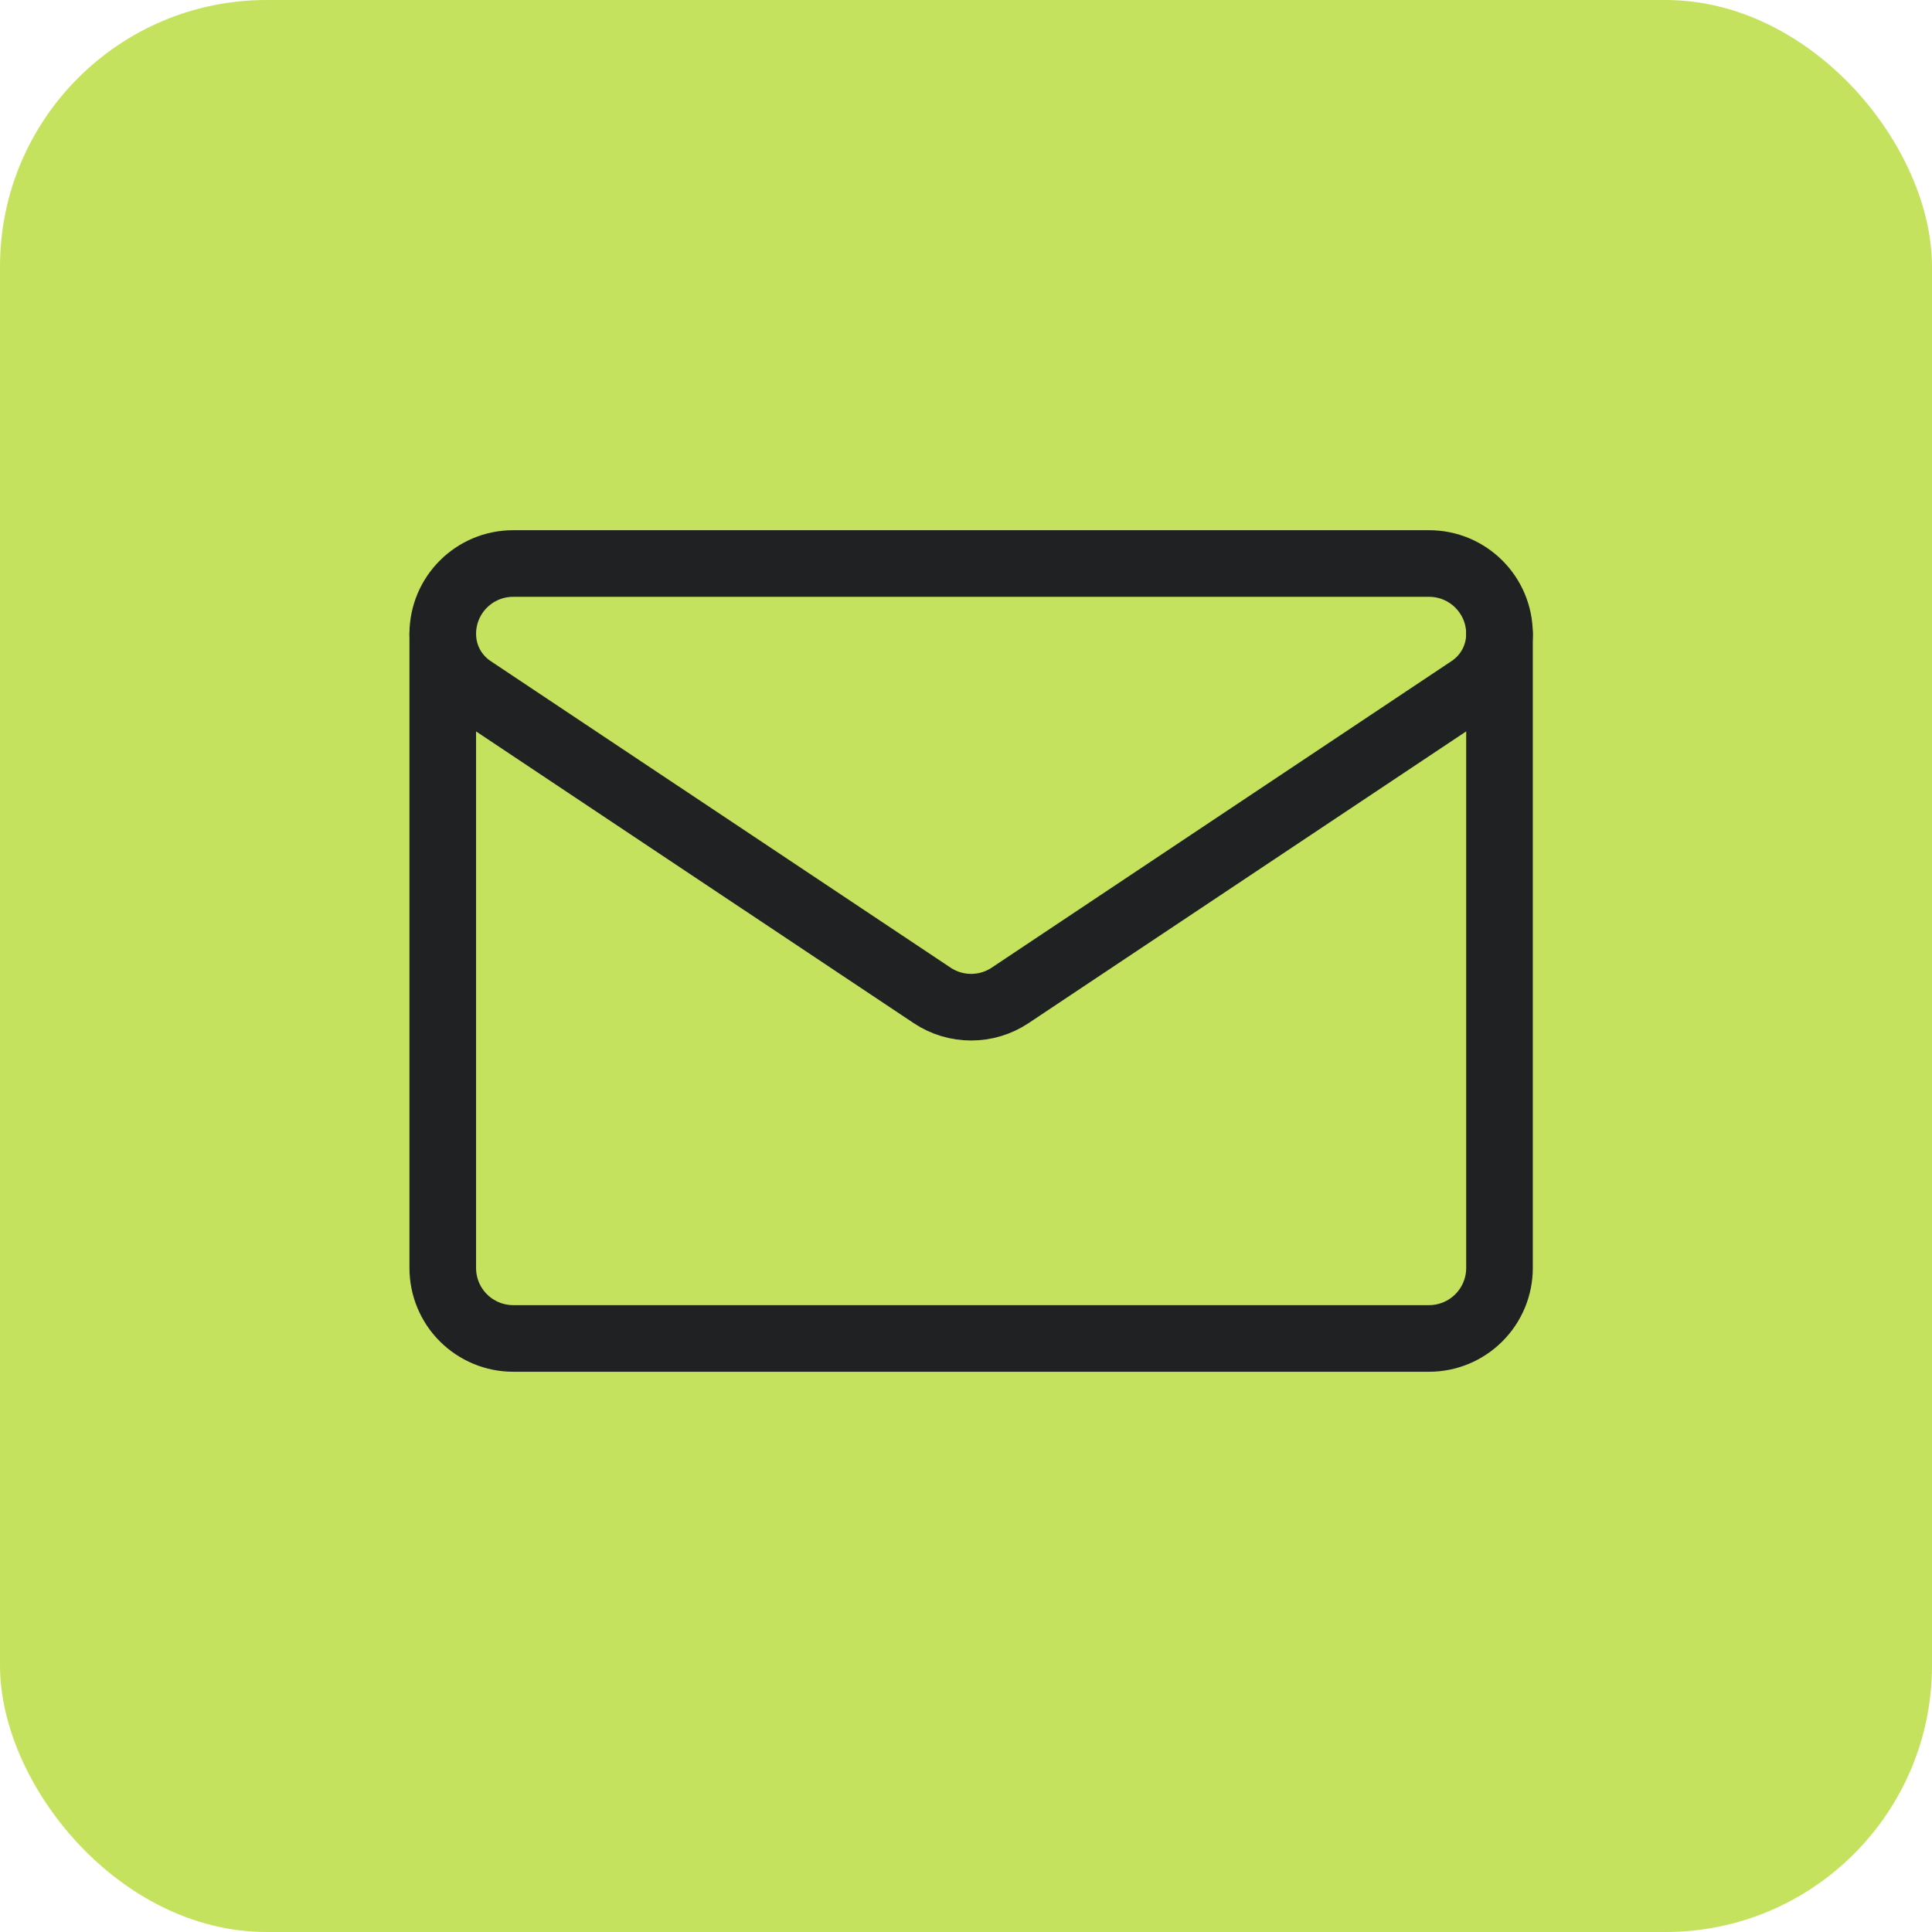
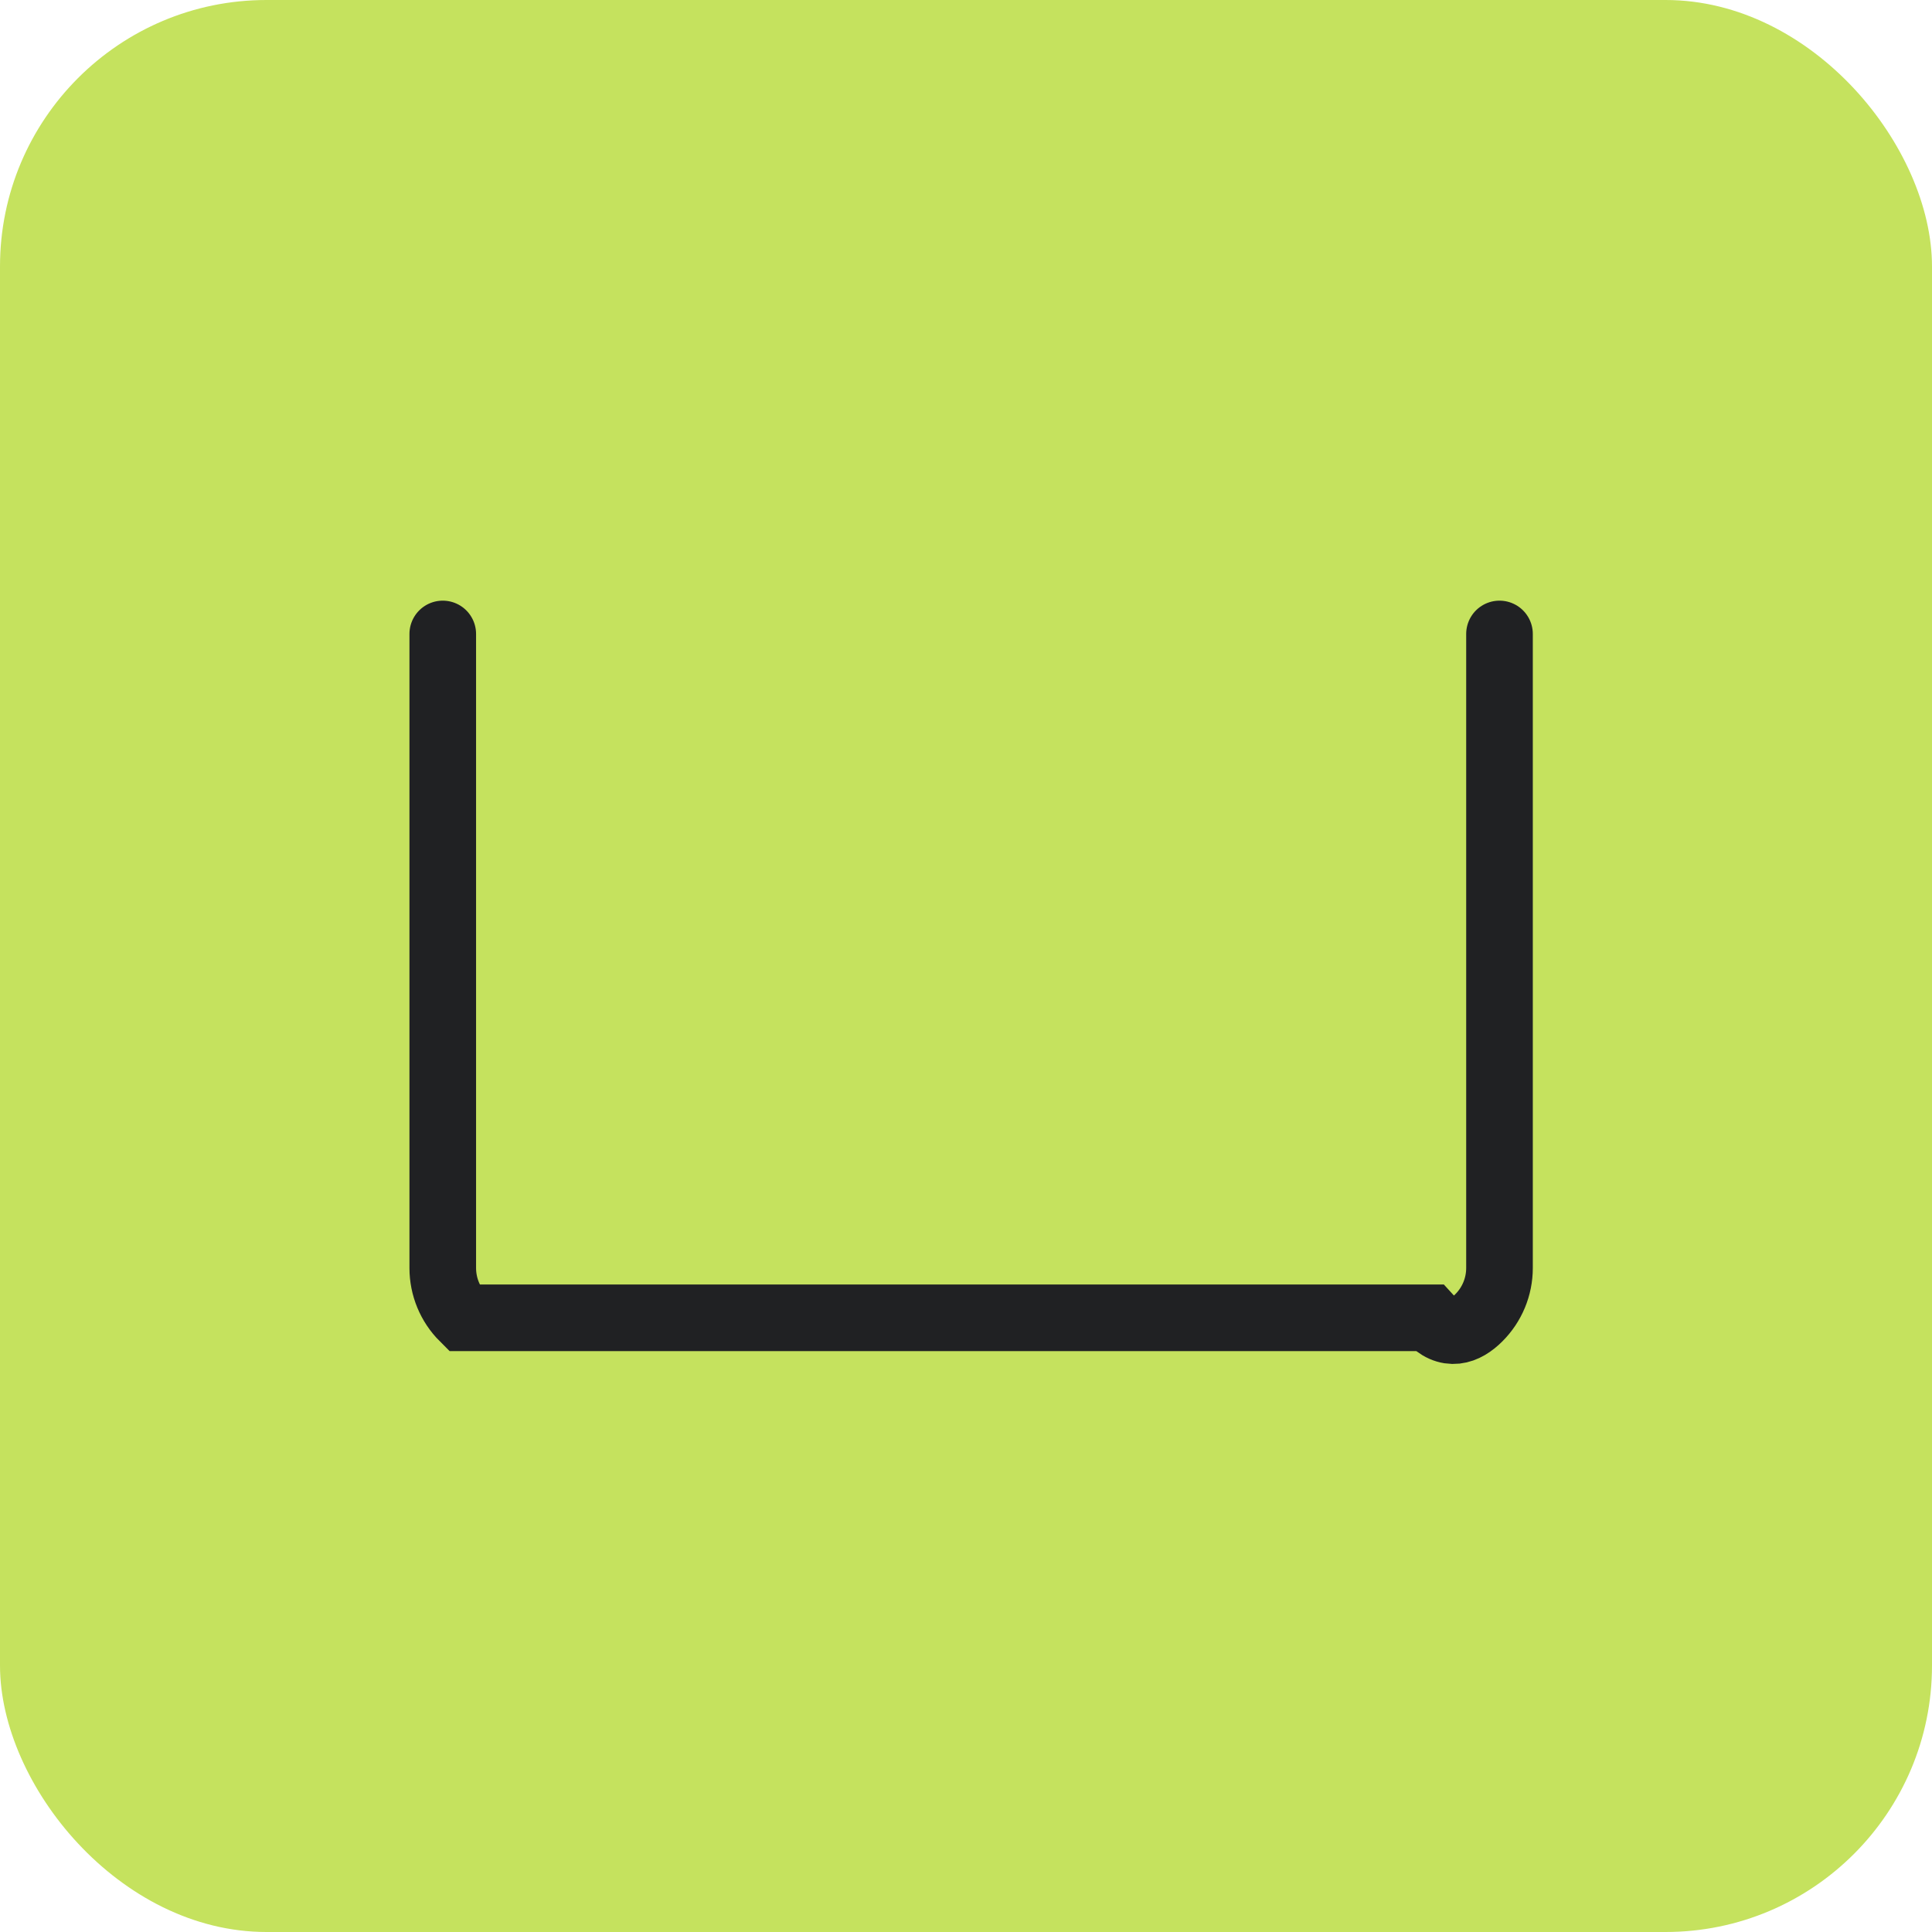
<svg xmlns="http://www.w3.org/2000/svg" width="58" height="58" viewBox="0 0 58 58" fill="none">
  <rect width="58" height="58" rx="8" fill="#C5E25E" />
-   <path d="M14.171 20.675C13.621 20.309 13.292 19.692 13.292 19.032V19.03C13.292 17.863 14.238 16.917 15.405 16.917H42.902C44.069 16.917 45.016 17.863 45.016 19.03V19.031C45.016 19.692 44.686 20.309 44.136 20.675C41.453 22.465 33.367 27.854 30.327 29.881C29.617 30.355 28.691 30.355 27.981 29.881C24.941 27.855 16.855 22.465 14.171 20.675Z" stroke="#202123" stroke-width="2" stroke-miterlimit="10" stroke-linecap="round" />
-   <path d="M13.292 19.032V38.066C13.292 38.627 13.514 39.165 13.911 39.561C14.308 39.958 14.846 40.181 15.406 40.181H42.901C43.462 40.181 44 39.958 44.396 39.561C44.793 39.165 45.016 38.627 45.016 38.066V19.032" stroke="#202123" stroke-width="2" stroke-miterlimit="10" stroke-linecap="round" />
+   <path d="M13.292 19.032V38.066C13.292 38.627 13.514 39.165 13.911 39.561H42.901C43.462 40.181 44 39.958 44.396 39.561C44.793 39.165 45.016 38.627 45.016 38.066V19.032" stroke="#202123" stroke-width="2" stroke-miterlimit="10" stroke-linecap="round" />
</svg>